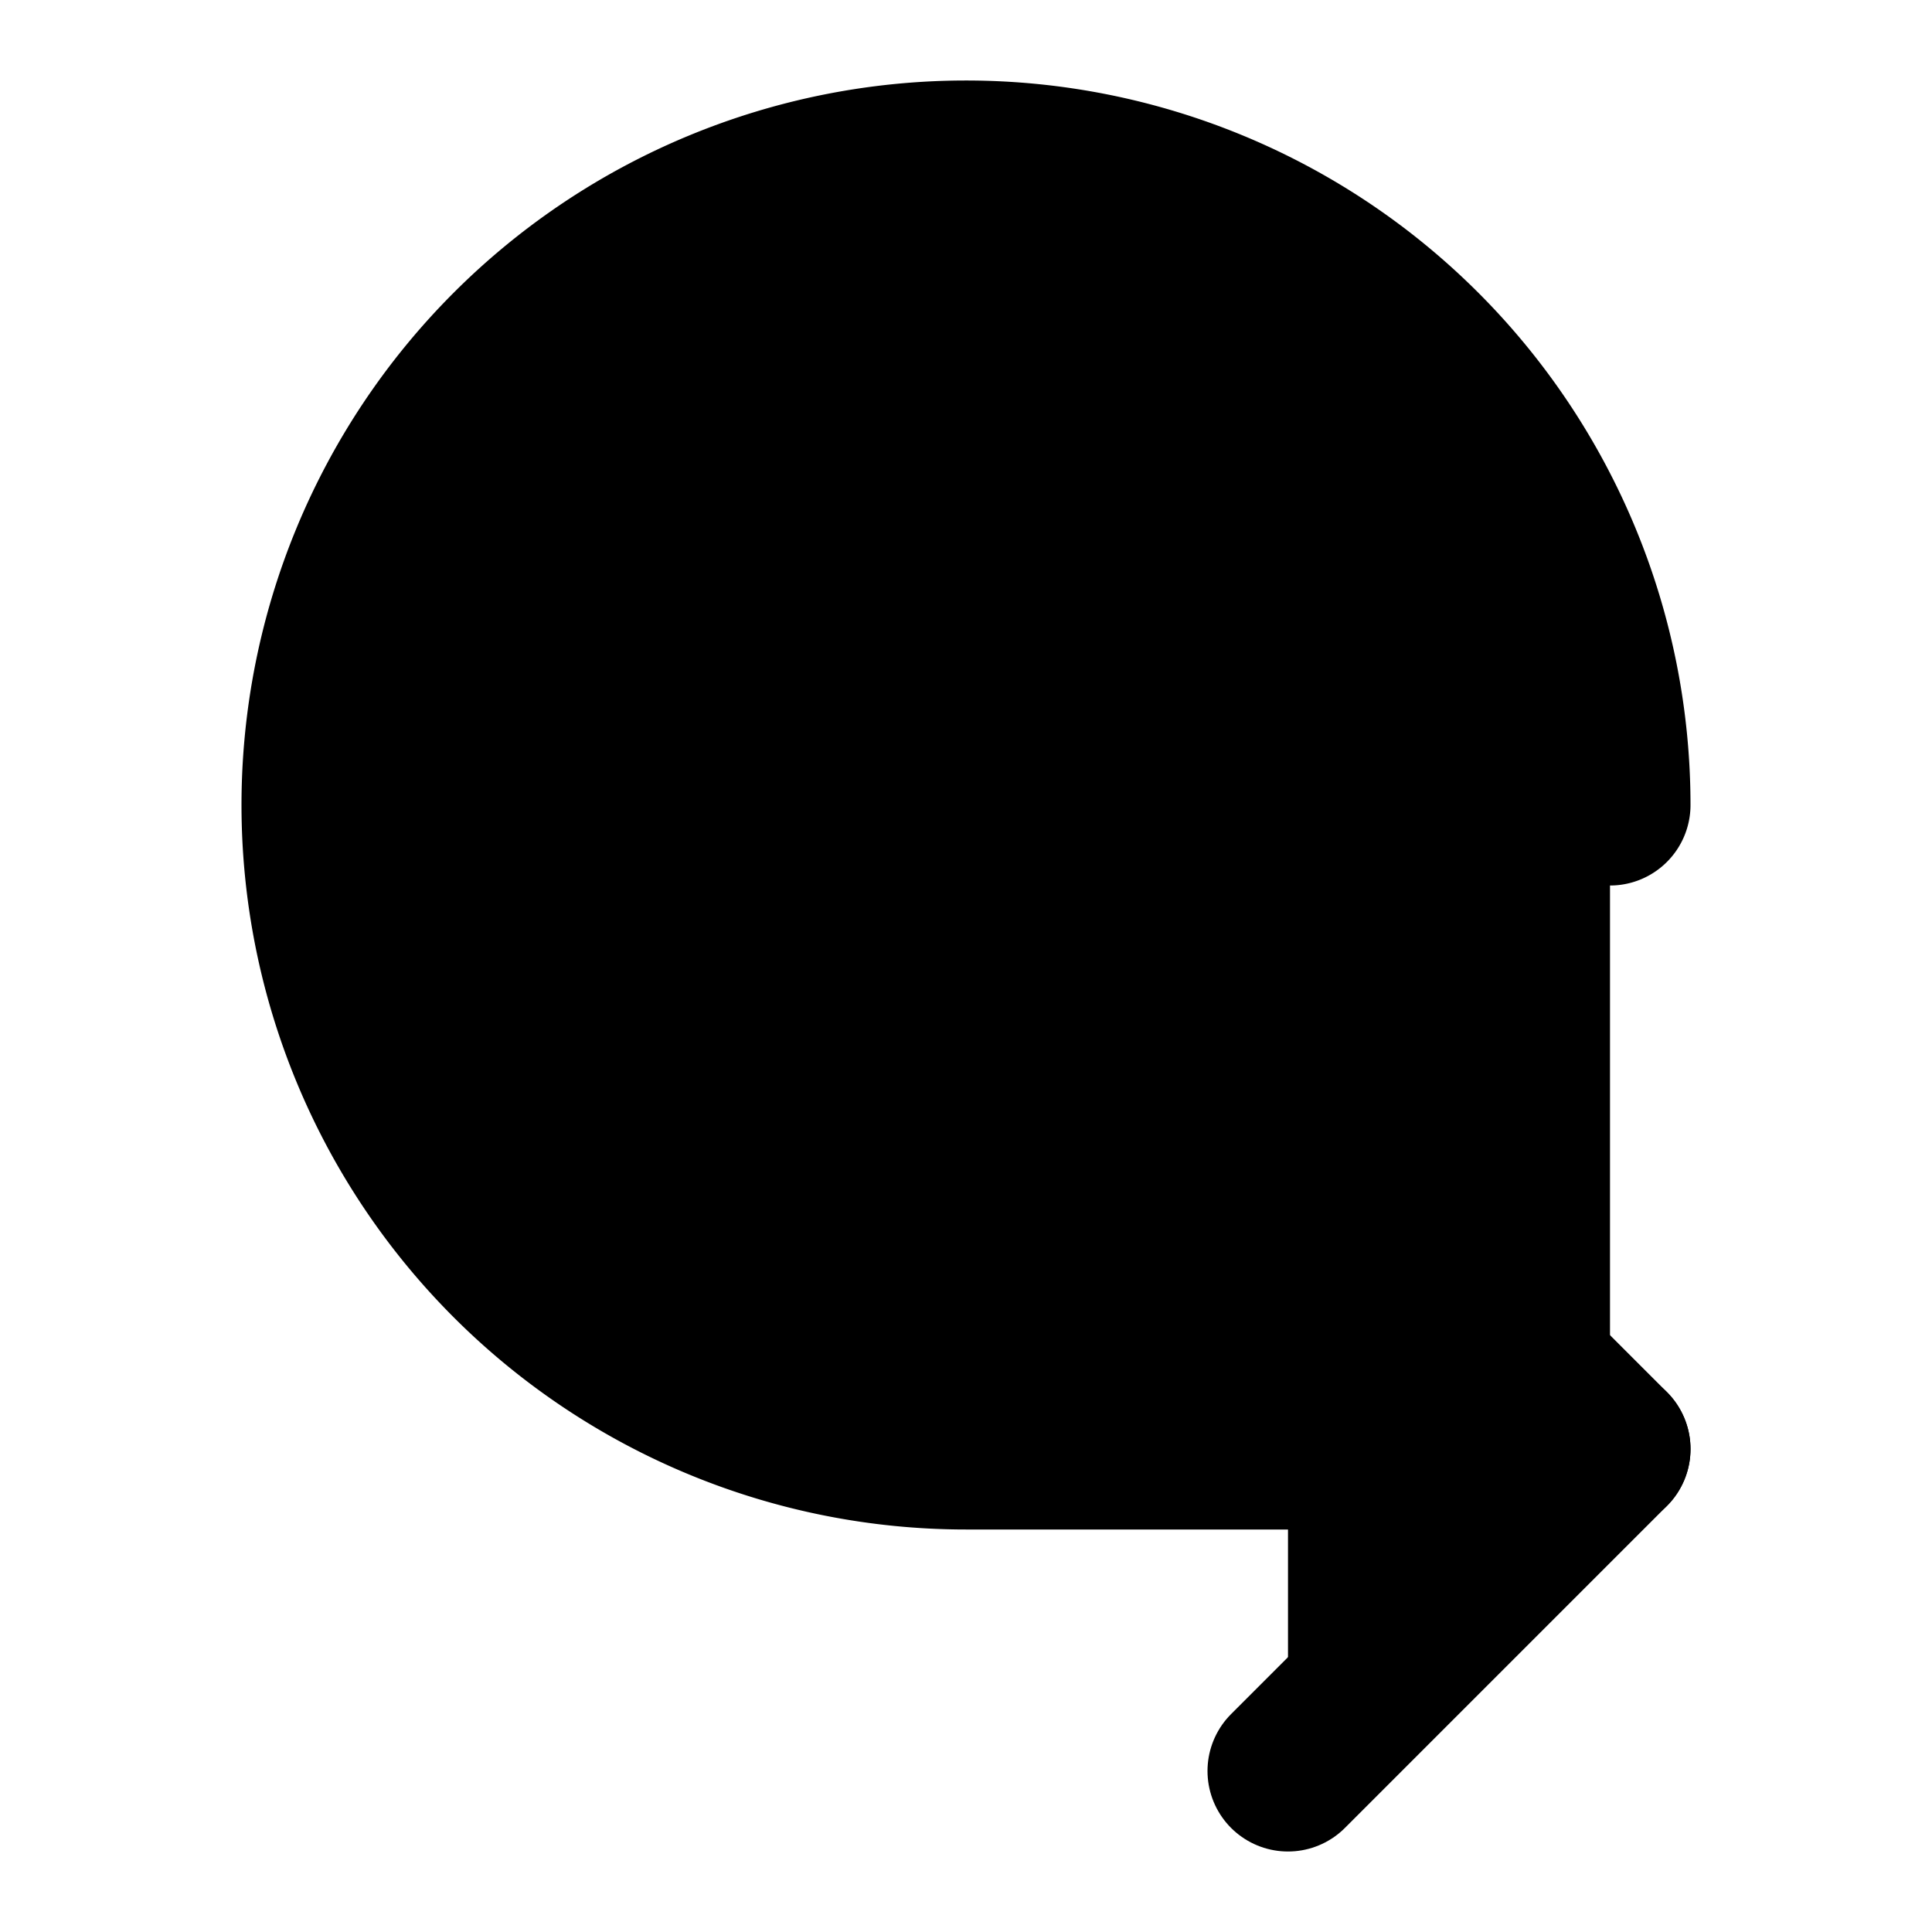
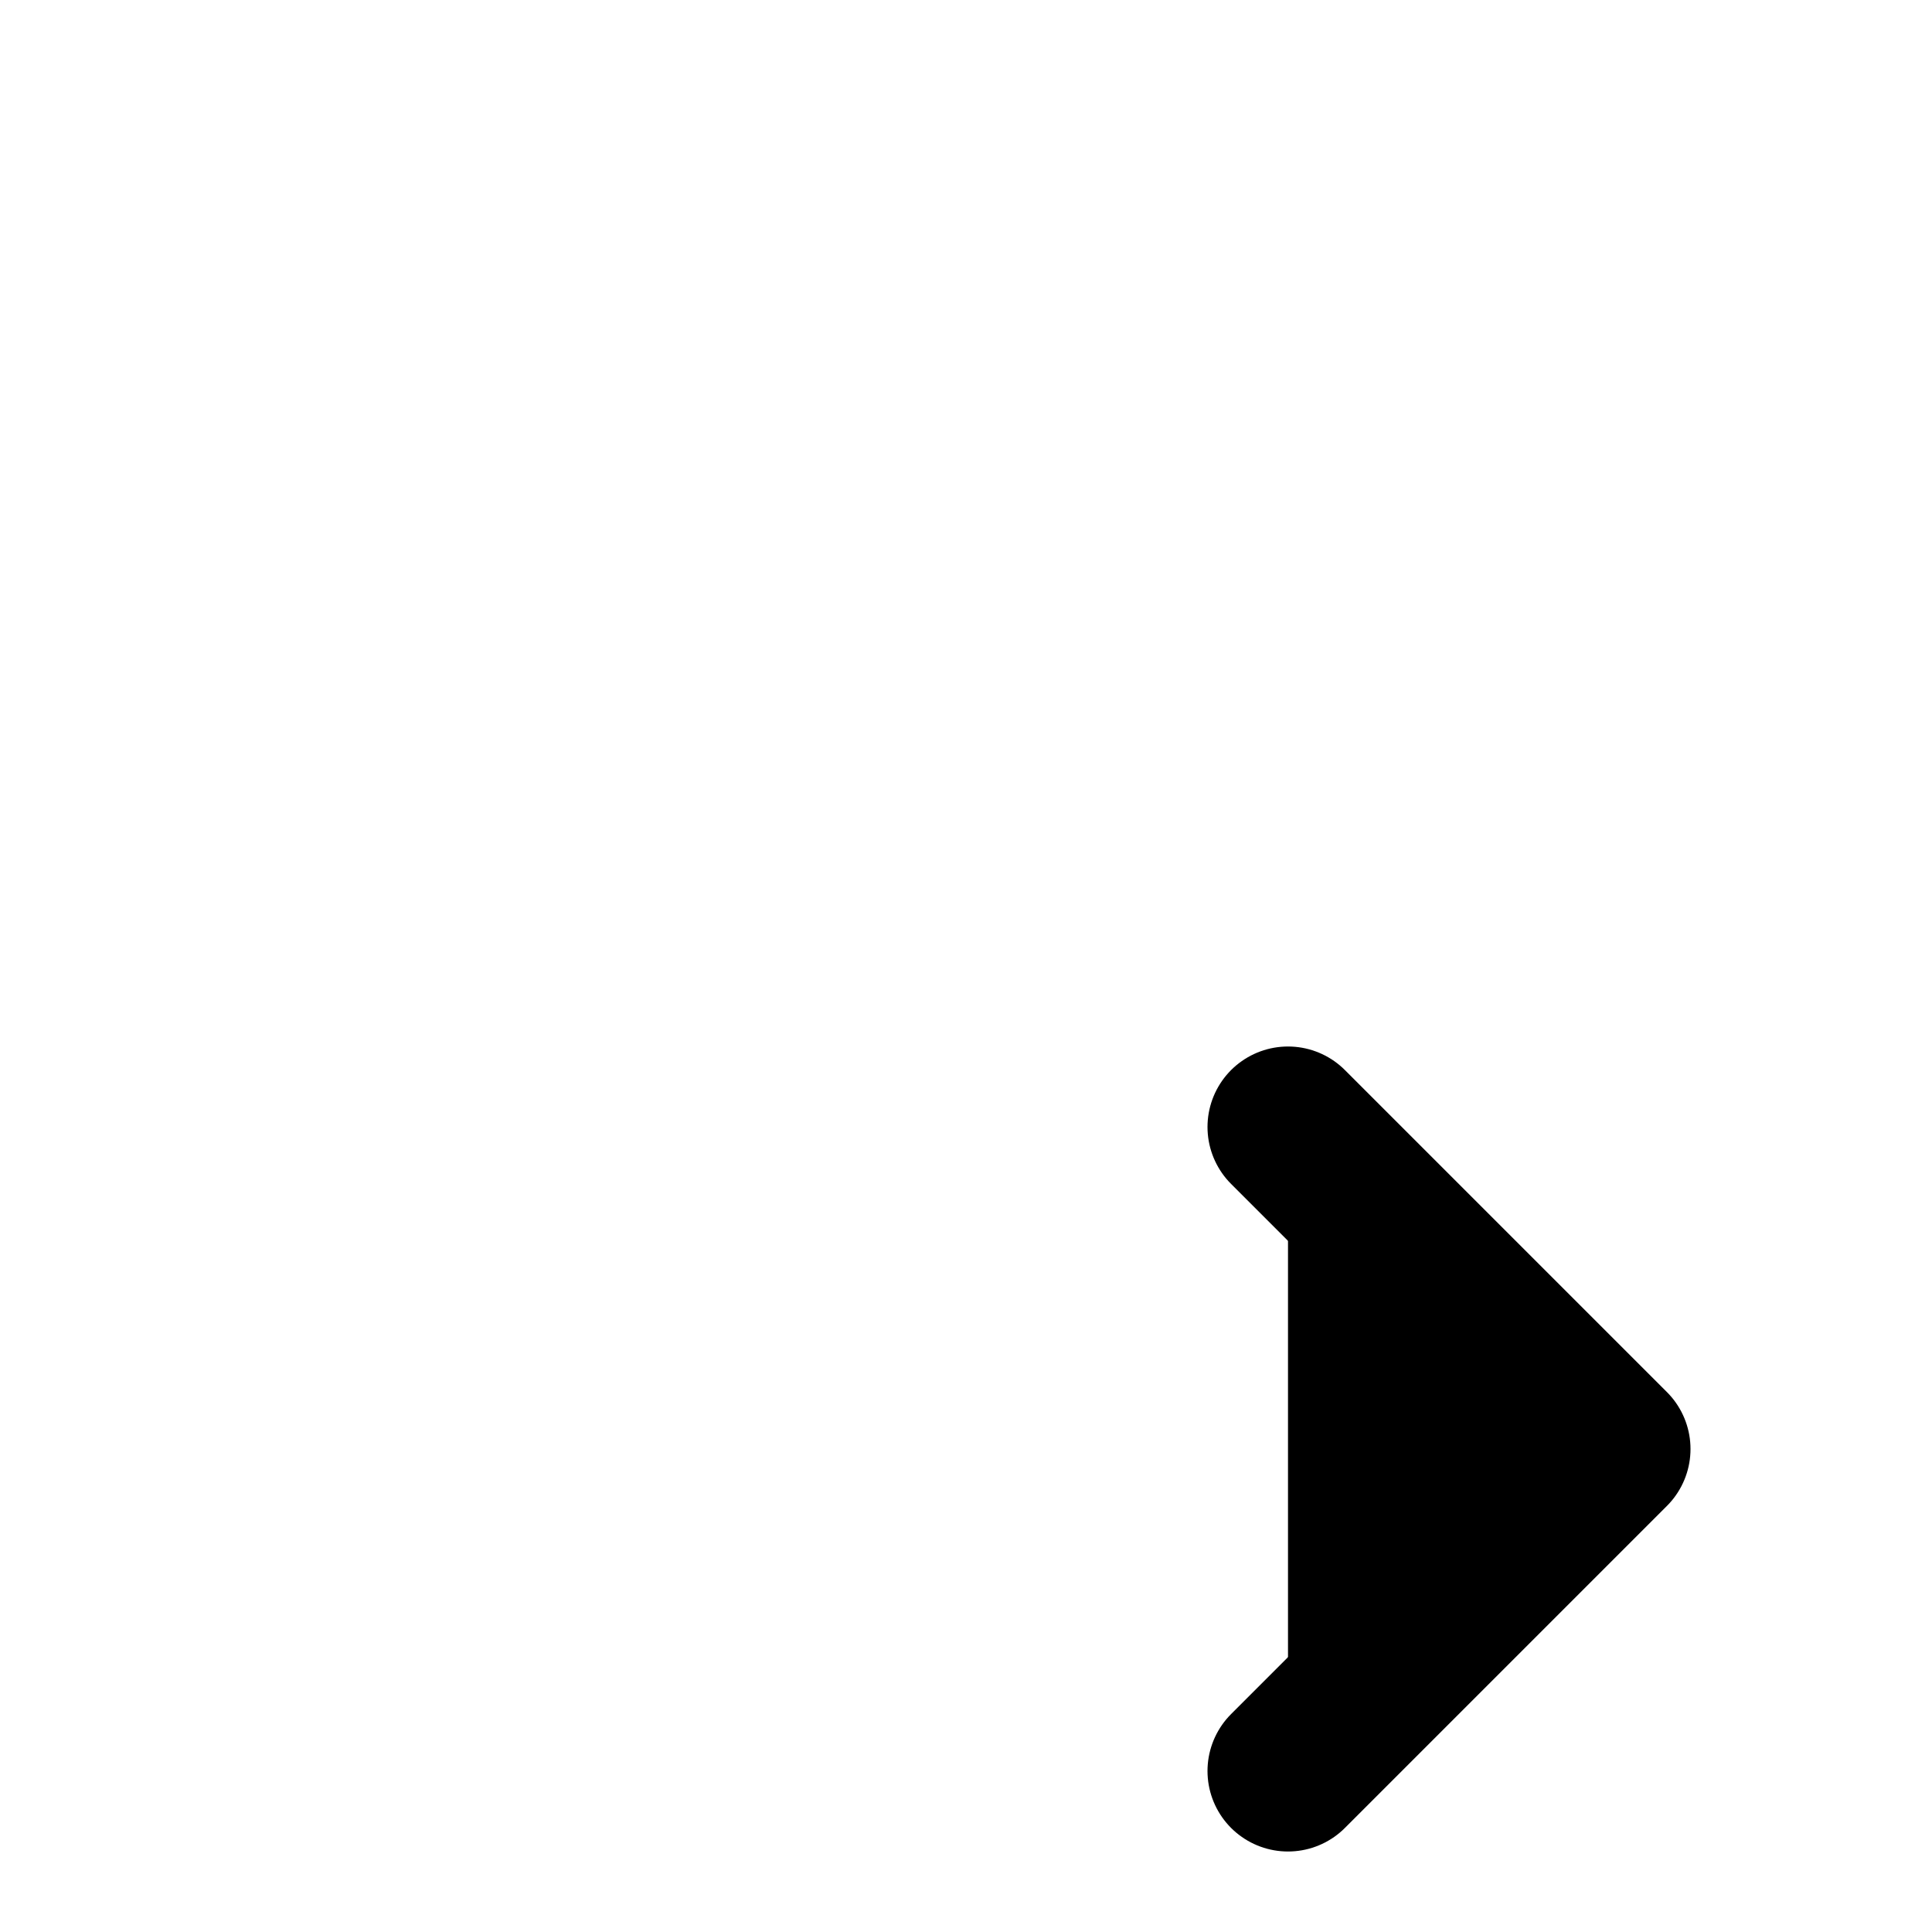
<svg xmlns="http://www.w3.org/2000/svg" width="24" height="24" viewBox="0 0 24 24" fill="currentColor" stroke="currentColor" stroke-width="2" stroke-linecap="round" stroke-linejoin="round">
  <path vector-effect="non-scaling-stroke" d="m16 14 4 4-4 4" />
-   <path vector-effect="non-scaling-stroke" d="M20 10a8 8 0 1 0-8 8h8" />
</svg>